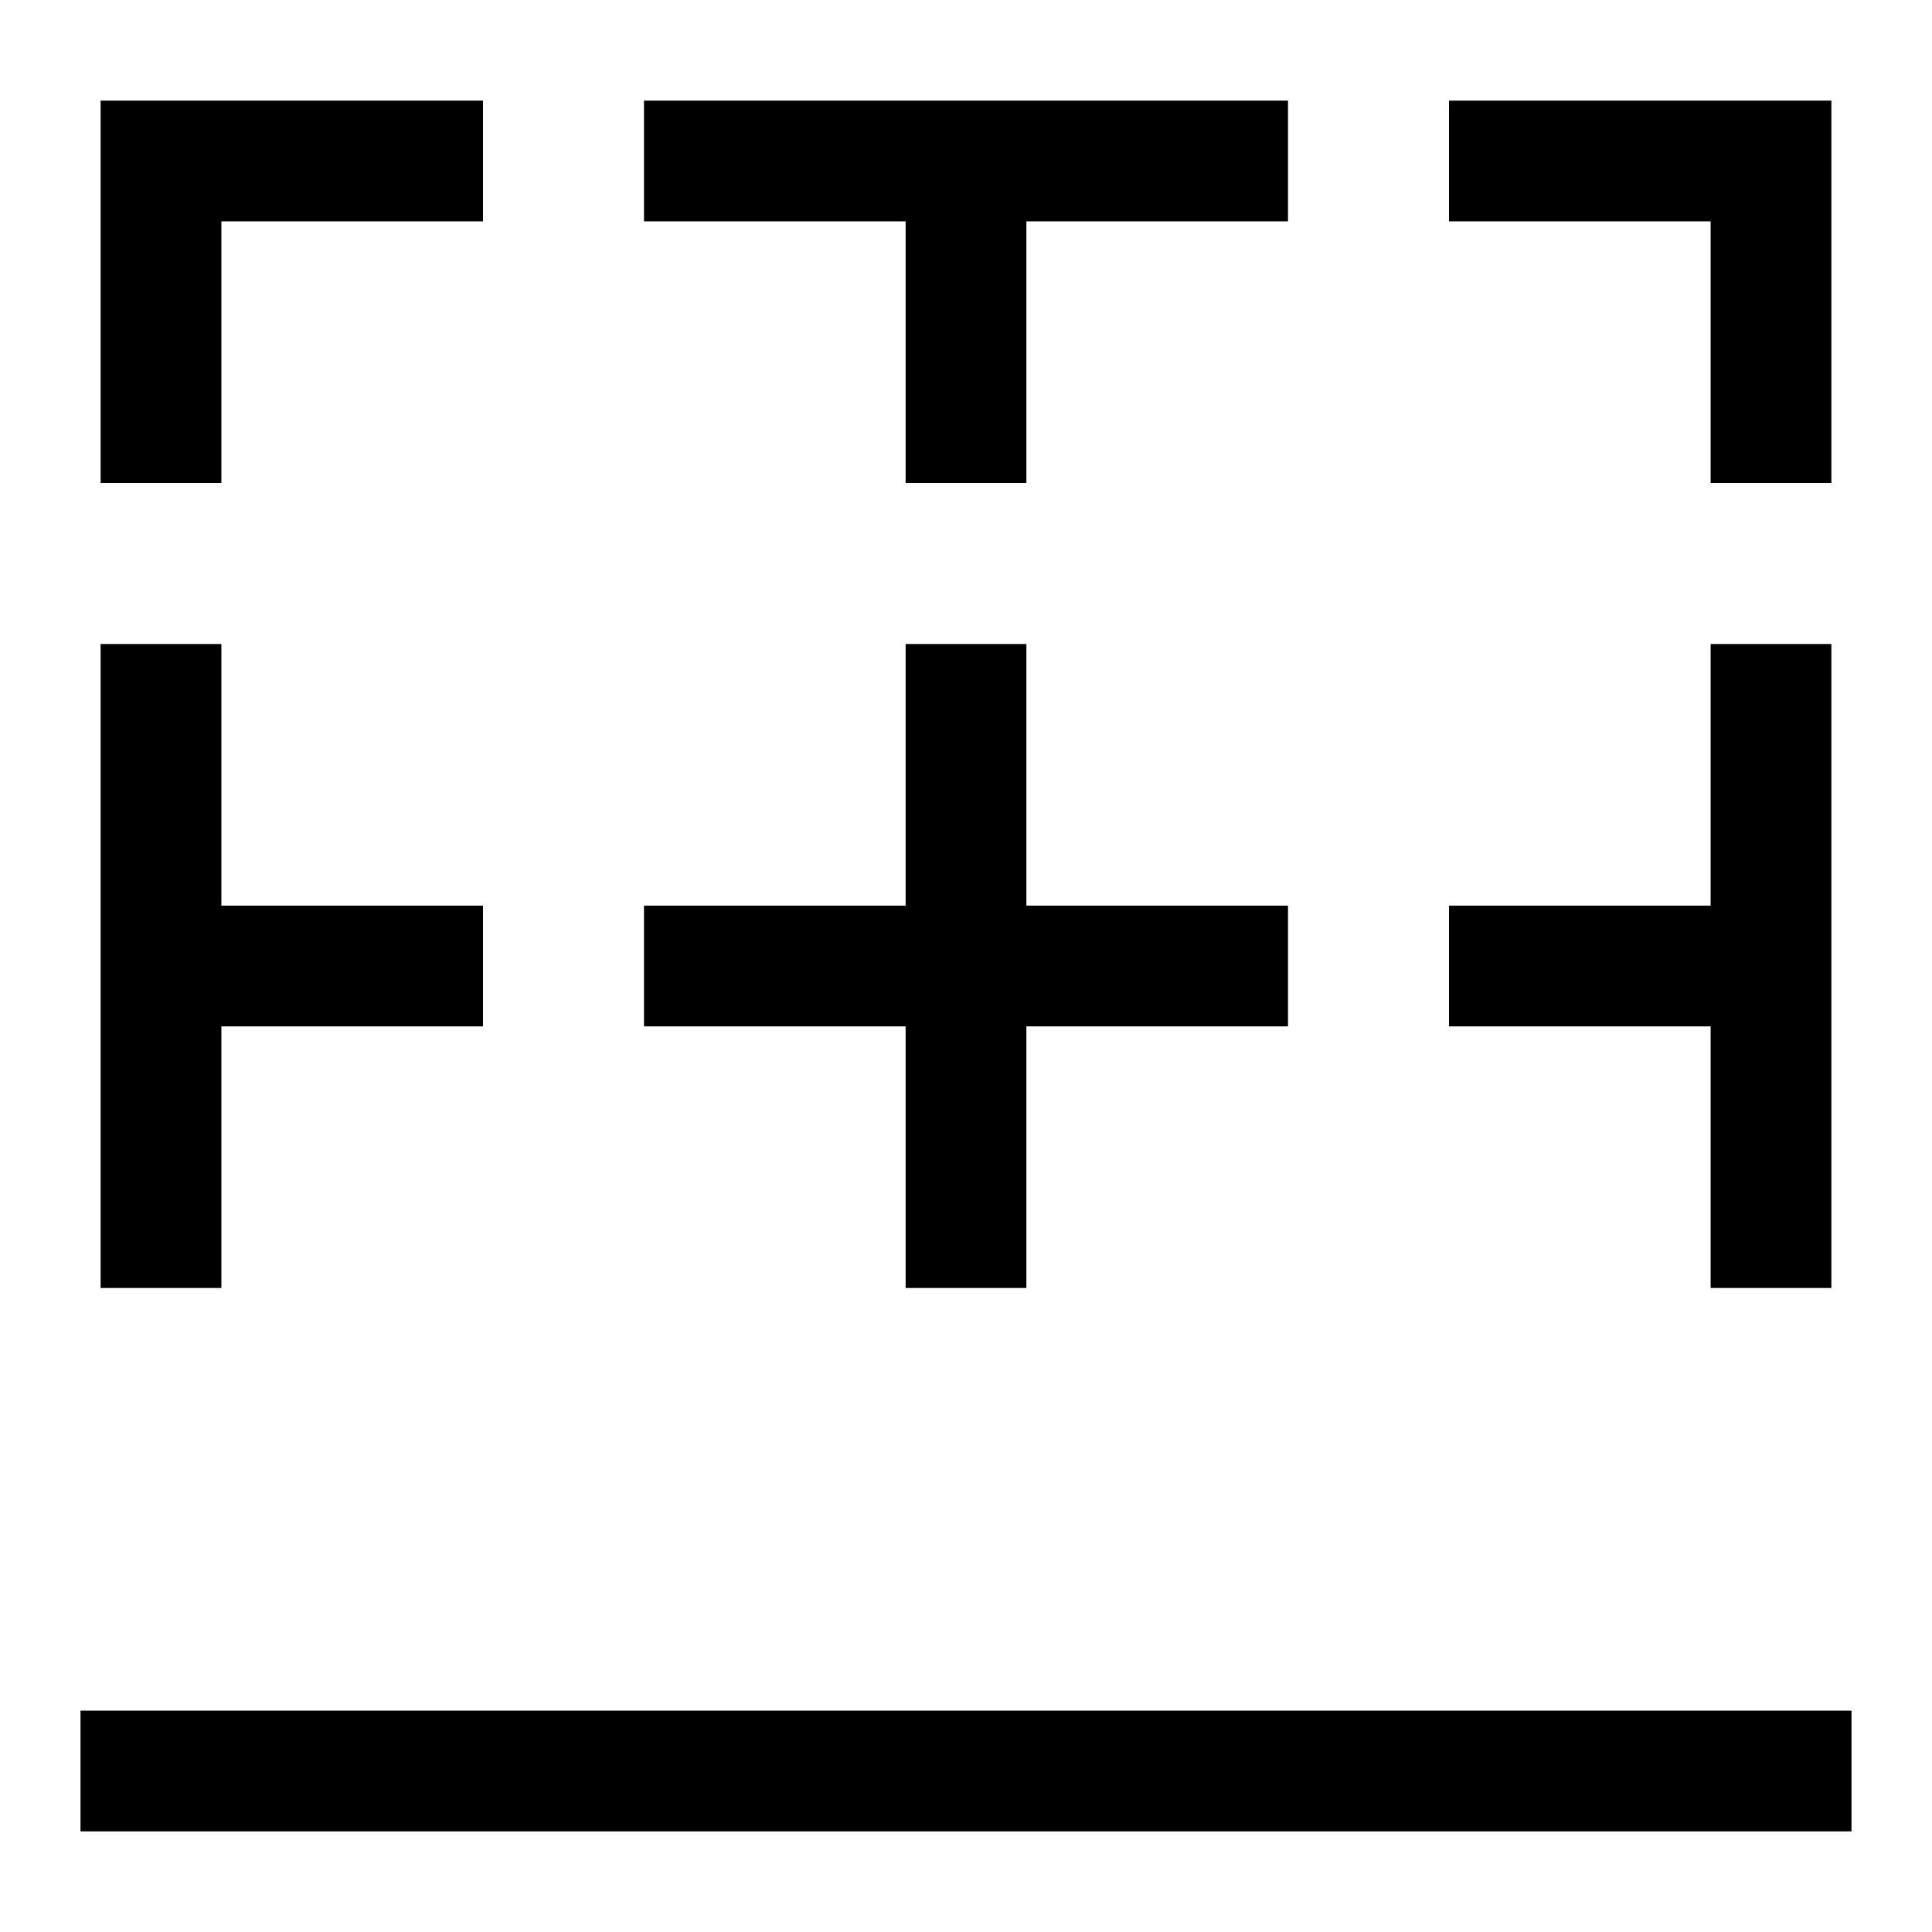
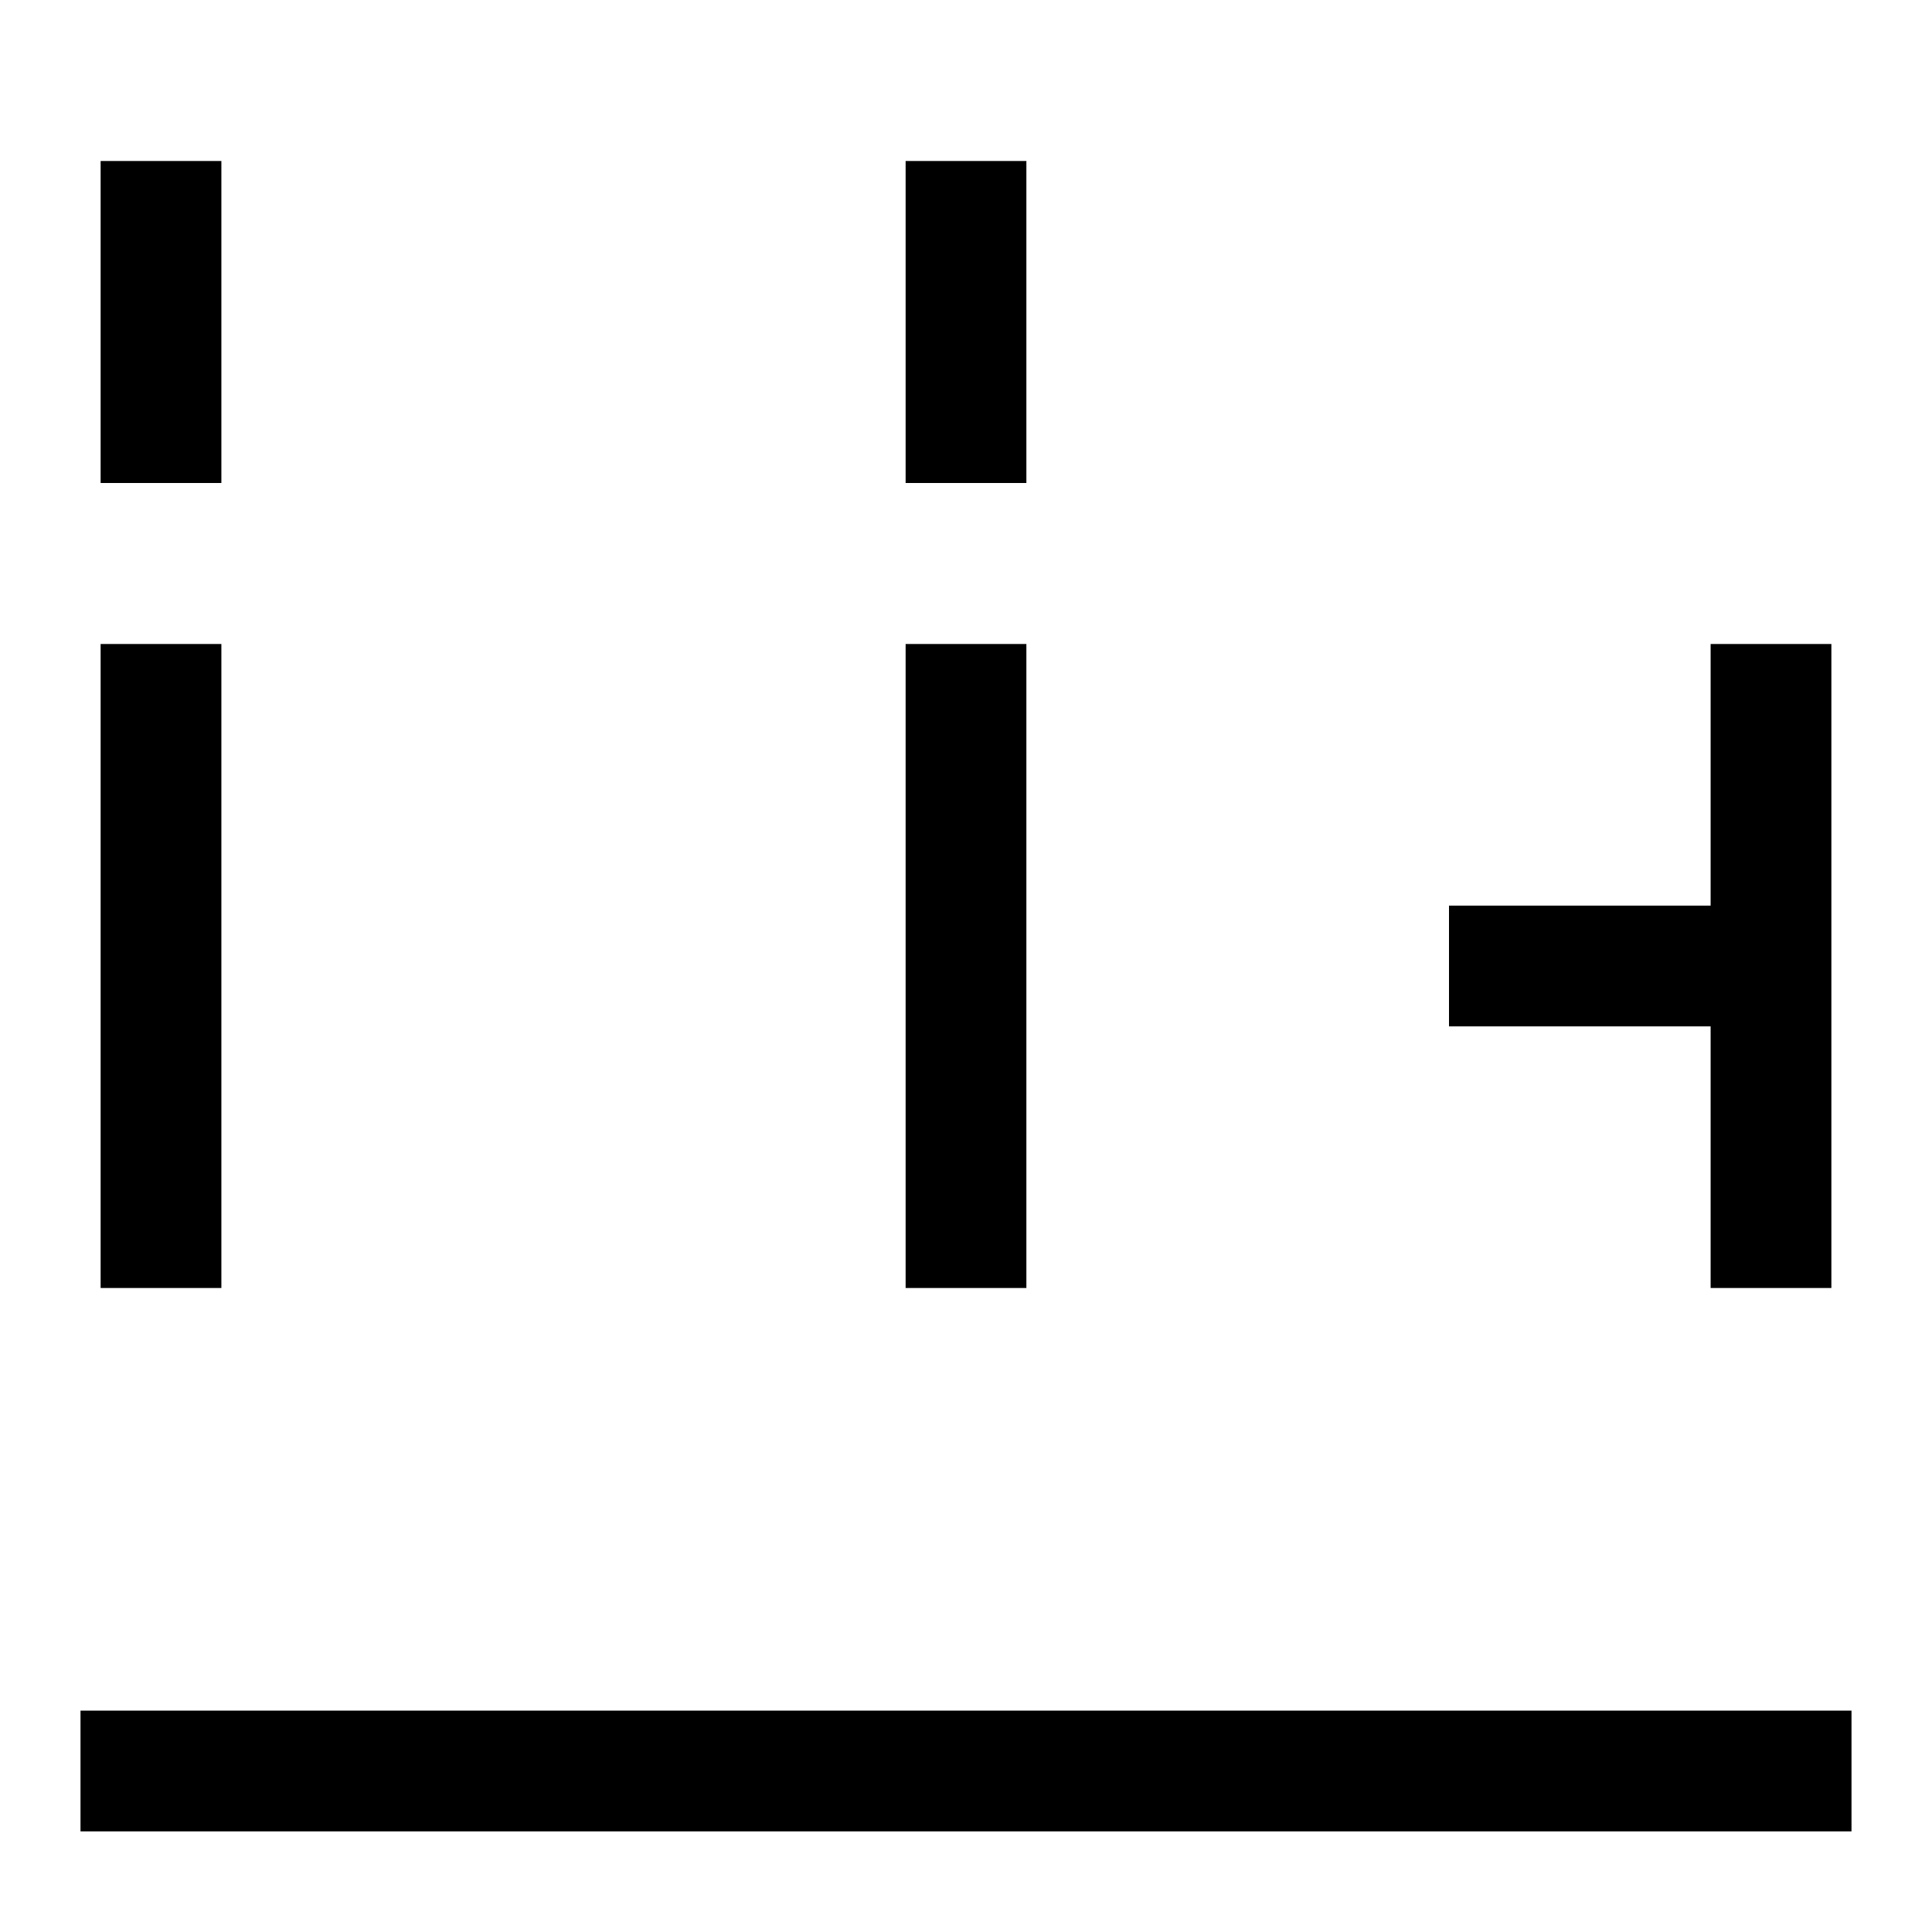
<svg xmlns="http://www.w3.org/2000/svg" fill="none" viewBox="0 0 24 24" id="Border-Bottom--Streamline-Sharp">
  <desc>
    Border Bottom Streamline Icon: https://streamlinehq.com
  </desc>
  <g id="border-bottom--border-bottom-cell-format-formatting">
    <path id="Vector 1385" stroke="#000000" d="M23 22H1" stroke-width="1.5" />
-     <path id="Vector 1384" stroke="#000000" d="M8 2h8" stroke-width="1.5" />
    <path id="Vector 1382" stroke="#000000" d="M2 8v8" stroke-width="1.5" />
    <path id="Vector 1383" stroke="#000000" d="M22 8v8" stroke-width="1.5" />
-     <path id="Vector 1378" stroke="#000000" d="M2 6V2h4" stroke-width="1.5" />
-     <path id="Vector 1379" stroke="#000000" d="M22 6V2h-4" stroke-width="1.5" />
+     <path id="Vector 1378" stroke="#000000" d="M2 6V2" stroke-width="1.5" />
    <path id="Vector 1386" stroke="#000000" d="M12 2v4" stroke-width="1.5" />
-     <path id="Vector 1388" stroke="#000000" d="M2 12h4" stroke-width="1.5" />
    <path id="Vector 1389" stroke="#000000" d="M22 12h-4" stroke-width="1.5" />
    <path id="Vector 1390" stroke="#000000" d="M12 8v8" stroke-width="1.5" />
-     <path id="Vector 1391" stroke="#000000" d="M8 12h8" stroke-width="1.5" />
  </g>
</svg>